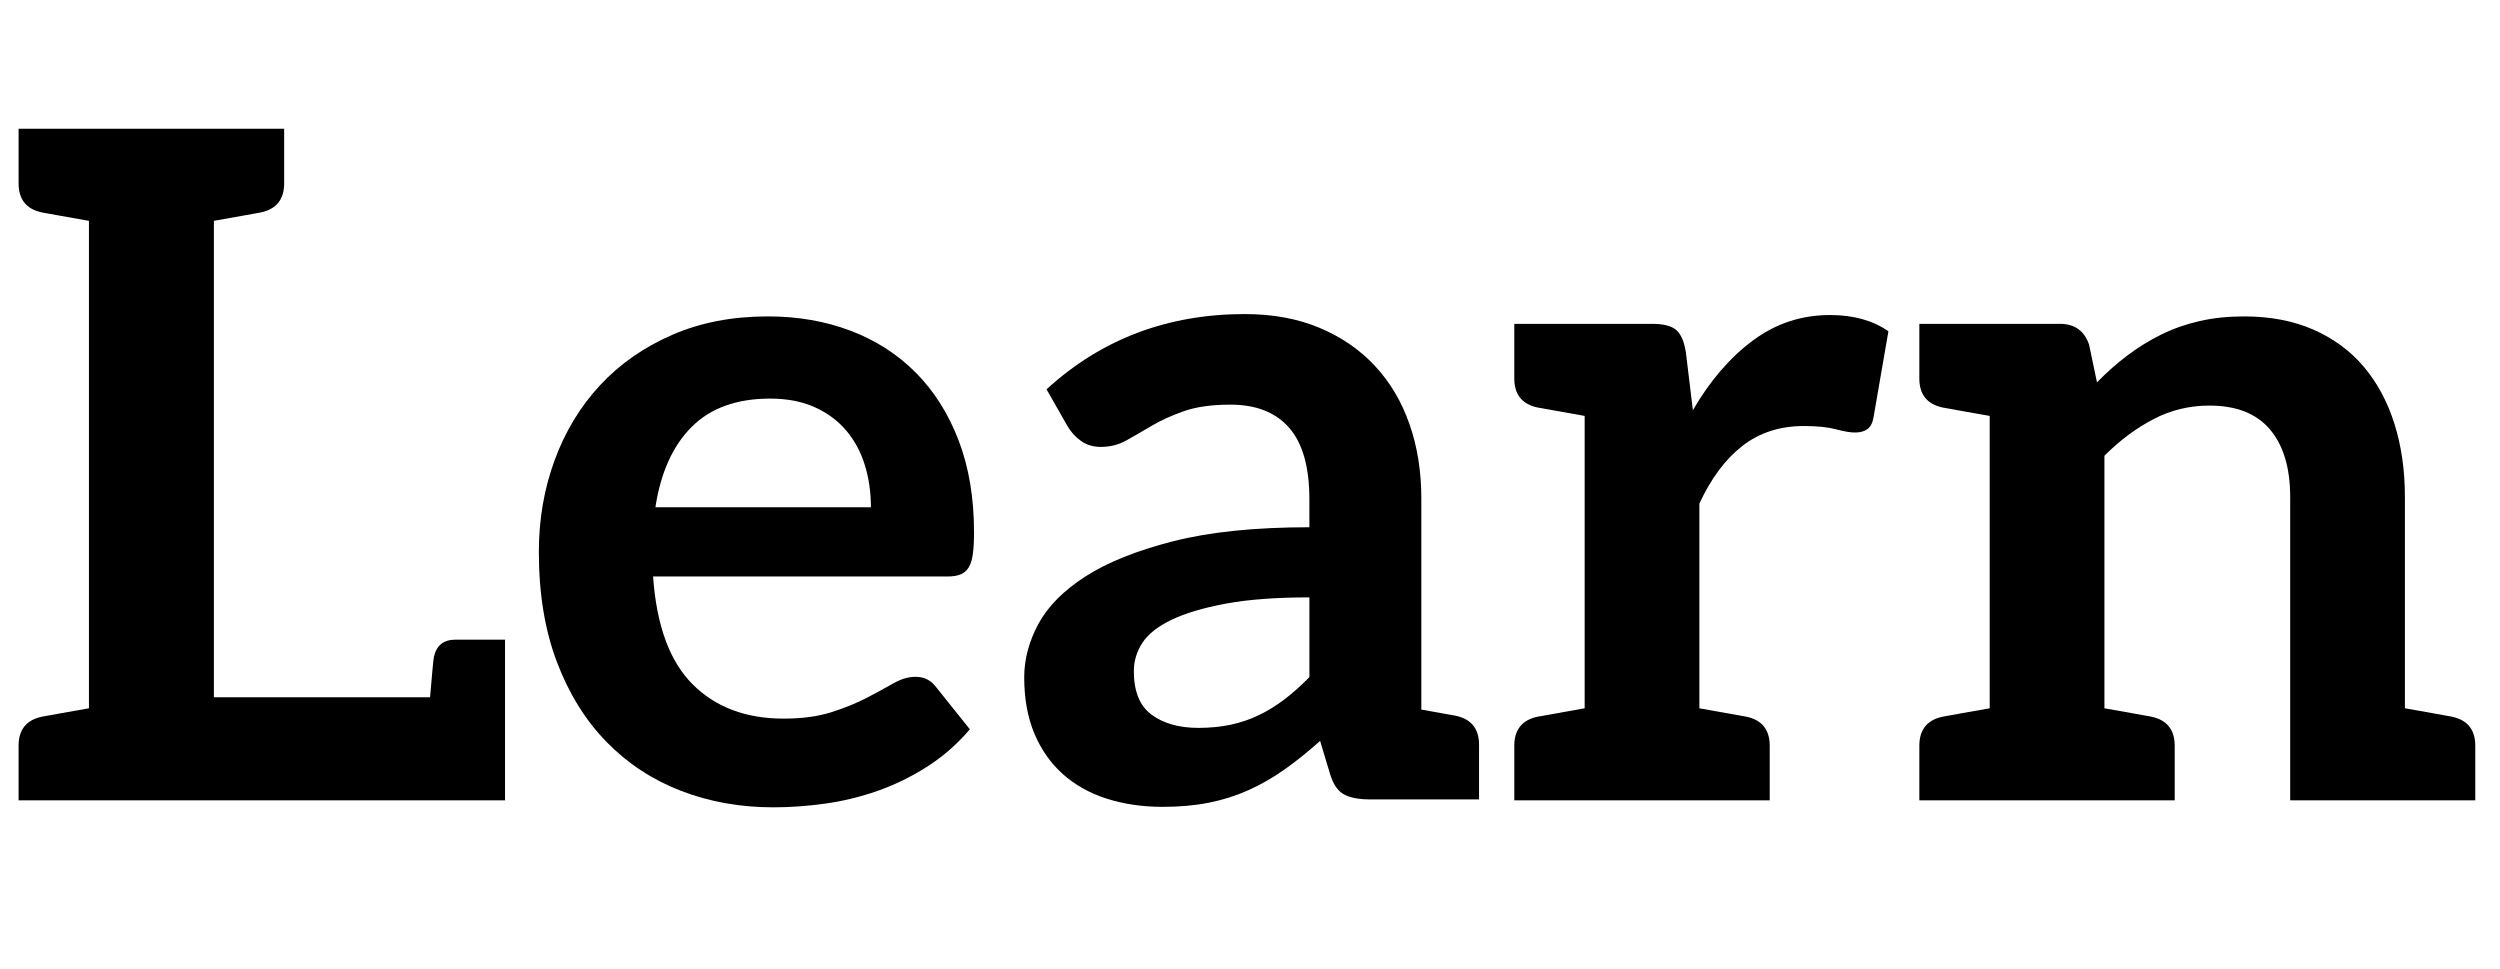
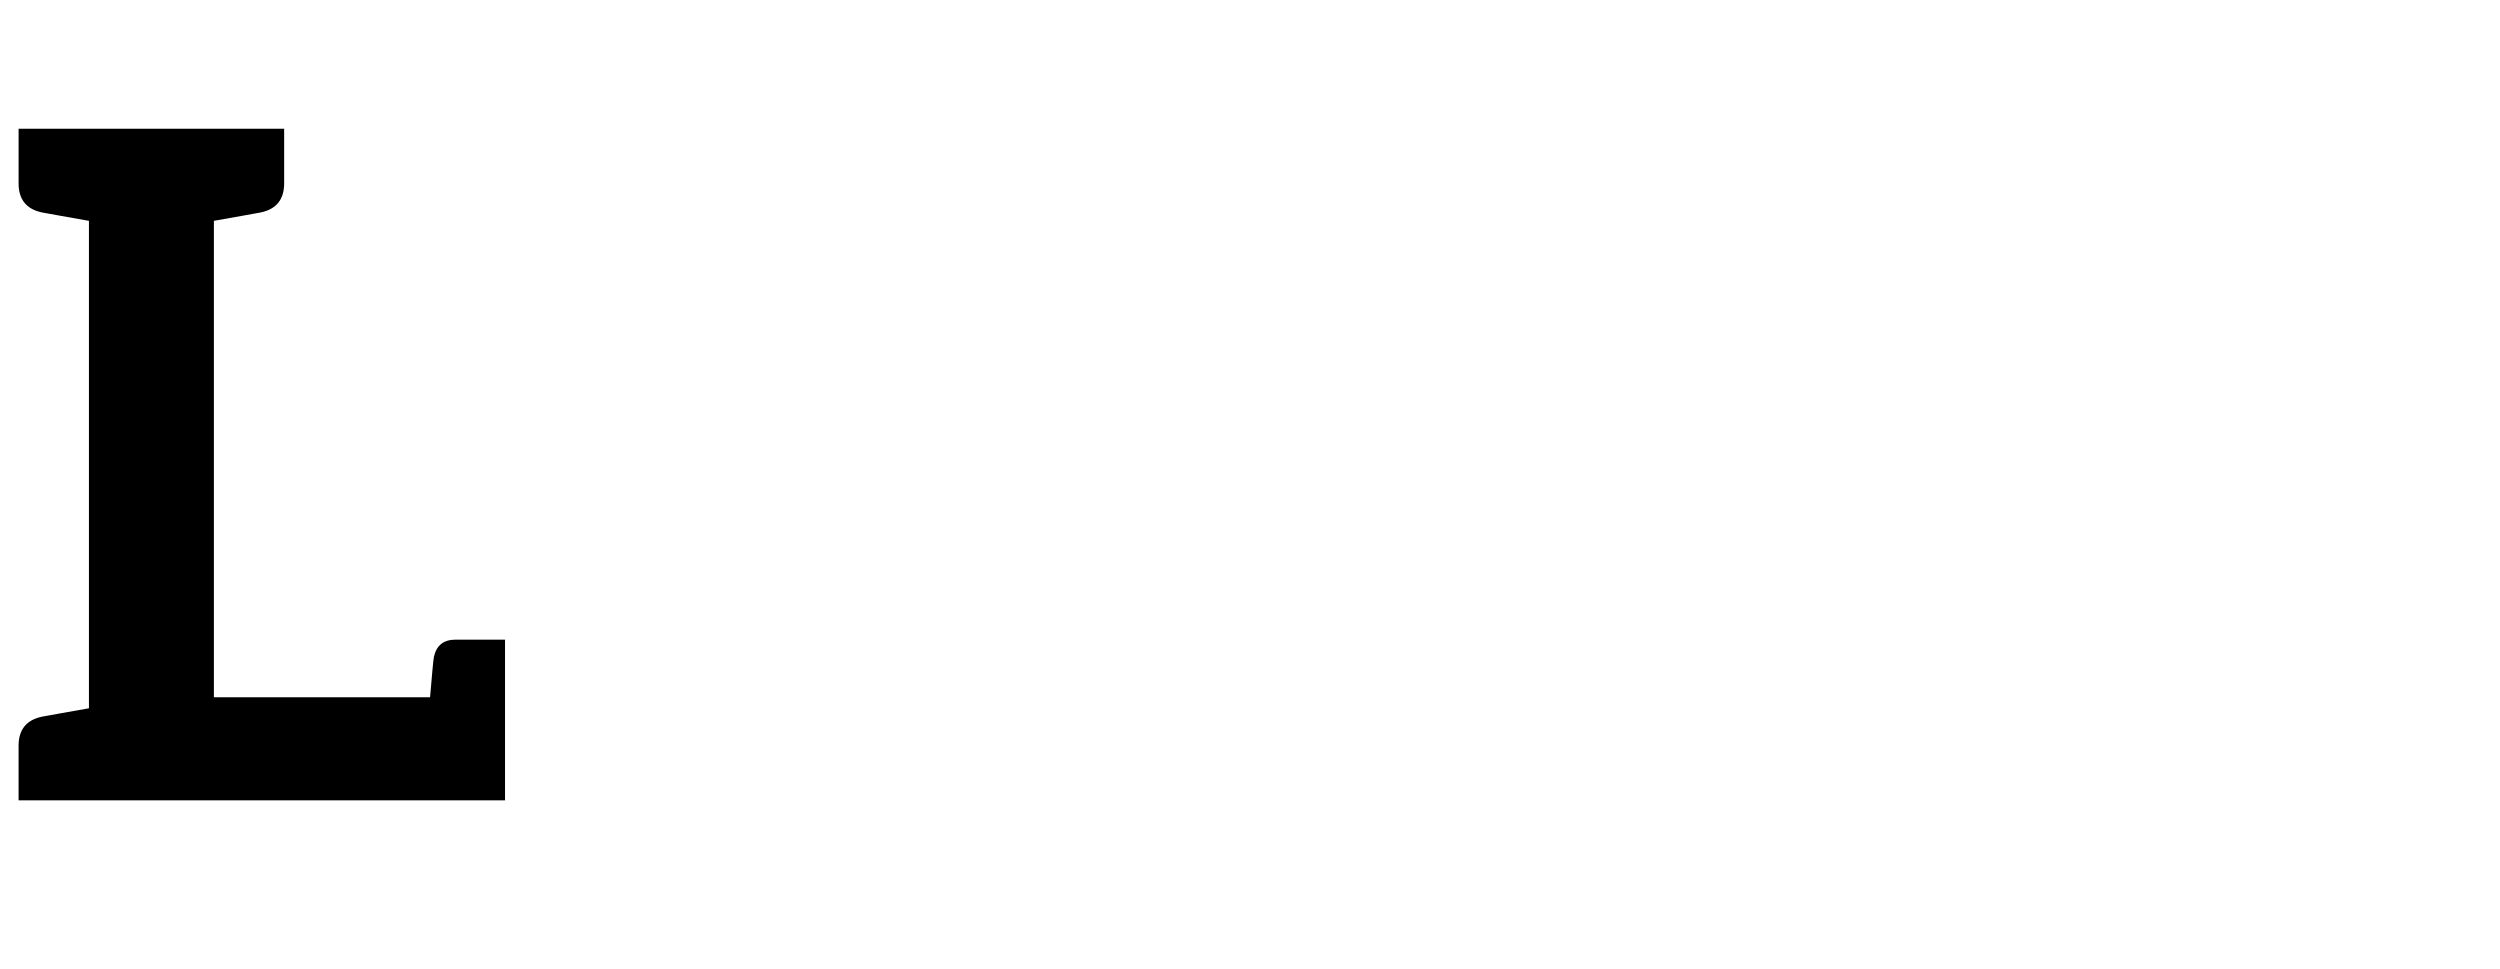
<svg xmlns="http://www.w3.org/2000/svg" version="1.1" id="Layer_1" x="0px" y="0px" width="193.75px" height="75.06px" viewBox="0 0 193.75 75.06" enable-background="new 0 0 193.75 75.06" xml:space="preserve">
  <g>
    <path d="M39.14,49.574v7.278v1.387v3.789h-1.723h-0.213H6.893H1.44v-4.232c0-1.244,0.6-1.994,1.801-2.251   c0.105-0.019,0.255-0.046,0.452-0.082c0.197-0.036,0.554-0.101,1.073-0.194c0.519-0.093,1.228-0.218,2.127-0.377V17.115   c-0.899-0.16-1.609-0.285-2.127-0.377c-0.519-0.093-0.876-0.158-1.072-0.194c-0.196-0.037-0.347-0.064-0.452-0.082   c-1.201-0.257-1.802-1.008-1.801-2.251V9.979h5.453h9.674h5.454v4.232c0,1.243-0.601,1.994-1.801,2.251   c-0.102,0.018-0.252,0.045-0.451,0.082c-0.198,0.036-0.556,0.101-1.072,0.193c-0.517,0.093-1.223,0.219-2.121,0.376v36.923H33.33   c0.152-1.826,0.251-2.866,0.296-3.12c0.192-0.896,0.751-1.343,1.678-1.343L39.14,49.574z" />
-     <path d="M65.93,25.636c1.956,0.744,3.642,1.83,5.057,3.258c1.416,1.428,2.52,3.179,3.312,5.255   c0.792,2.076,1.188,4.445,1.188,7.109c0,0.672-0.03,1.23-0.09,1.674s-0.168,0.792-0.324,1.044c-0.156,0.252-0.366,0.432-0.63,0.54   c-0.264,0.108-0.6,0.162-1.008,0.162H50.614c0.264,3.792,1.284,6.575,3.06,8.351c1.775,1.776,4.127,2.664,7.055,2.664   c1.439,0,2.682-0.168,3.725-0.504c1.044-0.336,1.956-0.708,2.736-1.116s1.464-0.78,2.052-1.116s1.158-0.504,1.71-0.504   c0.36,0,0.672,0.072,0.936,0.216c0.264,0.144,0.492,0.348,0.684,0.612l2.592,3.24c-0.984,1.152-2.088,2.118-3.312,2.897   c-1.224,0.78-2.501,1.404-3.833,1.872c-1.332,0.468-2.688,0.798-4.067,0.99s-2.718,0.288-4.014,0.288   c-2.567,0-4.955-0.426-7.163-1.278c-2.208-0.852-4.127-2.112-5.759-3.78c-1.631-1.667-2.916-3.731-3.851-6.191   c-0.936-2.46-1.404-5.31-1.404-8.549c0-2.52,0.408-4.889,1.224-7.109s1.986-4.151,3.51-5.795c1.523-1.644,3.383-2.945,5.579-3.905   s4.673-1.44,7.433-1.44C61.833,24.521,63.975,24.893,65.93,25.636z M53.602,33.087c-1.463,1.463-2.399,3.54-2.808,6.227h16.702   c0-1.152-0.156-2.238-0.468-3.258c-0.312-1.02-0.792-1.914-1.44-2.682c-0.648-0.768-1.464-1.374-2.448-1.817   s-2.136-0.666-3.456-0.666C57.093,30.892,55.065,31.624,53.602,33.087z" />
-     <path d="M114.626,57.723v4.231h-4.473h-0.98h-3.015c-0.84,0-1.5-0.126-1.979-0.378c-0.48-0.251-0.841-0.761-1.08-1.529   l-0.792-2.627c-0.936,0.84-1.854,1.578-2.754,2.213c-0.897,0.635-1.828,1.169-2.79,1.602c-0.96,0.432-1.98,0.756-3.06,0.972   c-1.081,0.216-2.28,0.324-3.6,0.324c-1.559,0-2.999-0.21-4.32-0.631c-1.32-0.421-2.453-1.054-3.401-1.896   c-0.948-0.843-1.686-1.891-2.214-3.143c-0.528-1.252-0.792-2.709-0.792-4.37c0-1.396,0.366-2.775,1.098-4.136   c0.732-1.359,1.95-2.587,3.653-3.683c1.704-1.095,3.971-2.004,6.803-2.727c2.831-0.722,6.346-1.083,10.546-1.083v-2.176   c0-2.49-0.522-4.334-1.566-5.531c-1.044-1.197-2.562-1.795-4.553-1.795c-1.439,0-2.639,0.168-3.6,0.504   c-0.961,0.337-1.794,0.715-2.501,1.134c-0.702,0.417-1.356,0.794-1.961,1.134c-0.6,0.336-1.26,0.504-1.979,0.503   c-0.6,0-1.116-0.156-1.548-0.468s-0.78-0.696-1.043-1.152l-1.62-2.843c4.247-3.888,9.371-5.832,15.37-5.832   c2.158,0,4.084,0.354,5.777,1.062c1.691,0.708,3.125,1.692,4.301,2.952c1.177,1.261,2.071,2.768,2.682,4.518   c0.612,1.751,0.918,3.671,0.917,5.759v16.361c0.82,0.146,1.453,0.259,1.896,0.339c0.444,0.081,0.703,0.128,0.775,0.141   C114.026,55.729,114.626,56.479,114.626,57.723z M101.479,46.297c-2.594,0-4.76,0.163-6.497,0.489   c-1.739,0.326-3.137,0.743-4.193,1.251c-1.056,0.508-1.806,1.1-2.25,1.776s-0.666,1.414-0.666,2.211   c0,1.571,0.462,2.695,1.386,3.372c0.923,0.677,2.128,1.015,3.617,1.015c0.912,0,1.752-0.083,2.52-0.248   c0.768-0.166,1.494-0.414,2.178-0.745c0.683-0.33,1.342-0.737,1.979-1.222c0.636-0.484,1.278-1.057,1.926-1.719L101.479,46.297z" />
-     <path d="M146.352,25.674l-1.152,6.659c-0.072,0.432-0.229,0.738-0.468,0.918c-0.241,0.18-0.564,0.27-0.972,0.27   c-0.36,0-0.853-0.084-1.476-0.252c-0.625-0.167-1.452-0.252-2.484-0.252c-1.848,0-3.432,0.51-4.751,1.53   c-1.32,1.021-2.436,2.514-3.347,4.481v15.865c3.064,0.541,3.097,0.555,3.65,0.652c1.201,0.257,1.802,1.008,1.801,2.251v4.231   h-5.451H131.7h-8.889h-5.453v-4.231c0-1.244,0.6-1.995,1.801-2.251c0.553-0.098,0.585-0.112,3.652-0.653V32.234   c-3.066-0.541-3.099-0.555-3.652-0.653c-1.201-0.257-1.802-1.008-1.801-2.251v-4.231h5.453v-0.001h5.219   c0.912,0,1.548,0.168,1.908,0.504c0.359,0.337,0.599,0.913,0.72,1.728l0.54,4.463c1.32-2.28,2.867-4.08,4.644-5.399   c1.775-1.319,3.767-1.979,5.975-1.979C143.639,24.414,145.151,24.833,146.352,25.674z" />
-     <path d="M191.834,57.796v4.232h-5.453h-8.891V38.523c0-2.255-0.522-4.001-1.565-5.237c-1.044-1.236-2.61-1.854-4.697-1.854   c-1.536,0-2.976,0.348-4.319,1.044c-1.344,0.695-2.615,1.643-3.816,2.844v19.573c0.898,0.158,1.605,0.284,2.122,0.376   c0.517,0.092,0.874,0.157,1.072,0.193c0.198,0.037,0.348,0.064,0.451,0.082c1.201,0.257,1.802,1.007,1.801,2.251v4.232h-5.446   h-8.891h-5.453v-4.232c0-1.244,0.6-1.994,1.801-2.251c0.105-0.019,0.256-0.046,0.452-0.082c0.196-0.036,0.553-0.101,1.072-0.193   c0.519-0.093,1.228-0.219,2.127-0.377V32.234c-0.899-0.159-1.608-0.285-2.127-0.377c-0.519-0.094-0.876-0.158-1.072-0.194   c-0.196-0.036-0.347-0.063-0.452-0.082c-1.201-0.257-1.802-1.008-1.801-2.251v-4.232h5.453l5.435,0c1.151,0,1.907,0.54,2.268,1.62   l0.612,2.916c0.744-0.768,1.53-1.463,2.358-2.088c0.828-0.624,1.704-1.164,2.627-1.62c0.925-0.457,1.915-0.804,2.97-1.044   c1.058-0.241,2.209-0.36,3.455-0.36c2.015,0,3.802,0.342,5.363,1.026c1.559,0.683,2.86,1.643,3.905,2.879   c1.044,1.236,1.836,2.711,2.376,4.427c0.54,1.716,0.81,3.606,0.809,5.669l0,16.369c0.899,0.159,1.608,0.284,2.127,0.377   c0.52,0.093,0.877,0.157,1.072,0.193c0.196,0.036,0.346,0.063,0.452,0.082C191.234,55.802,191.834,56.553,191.834,57.796z" />
  </g>
</svg>